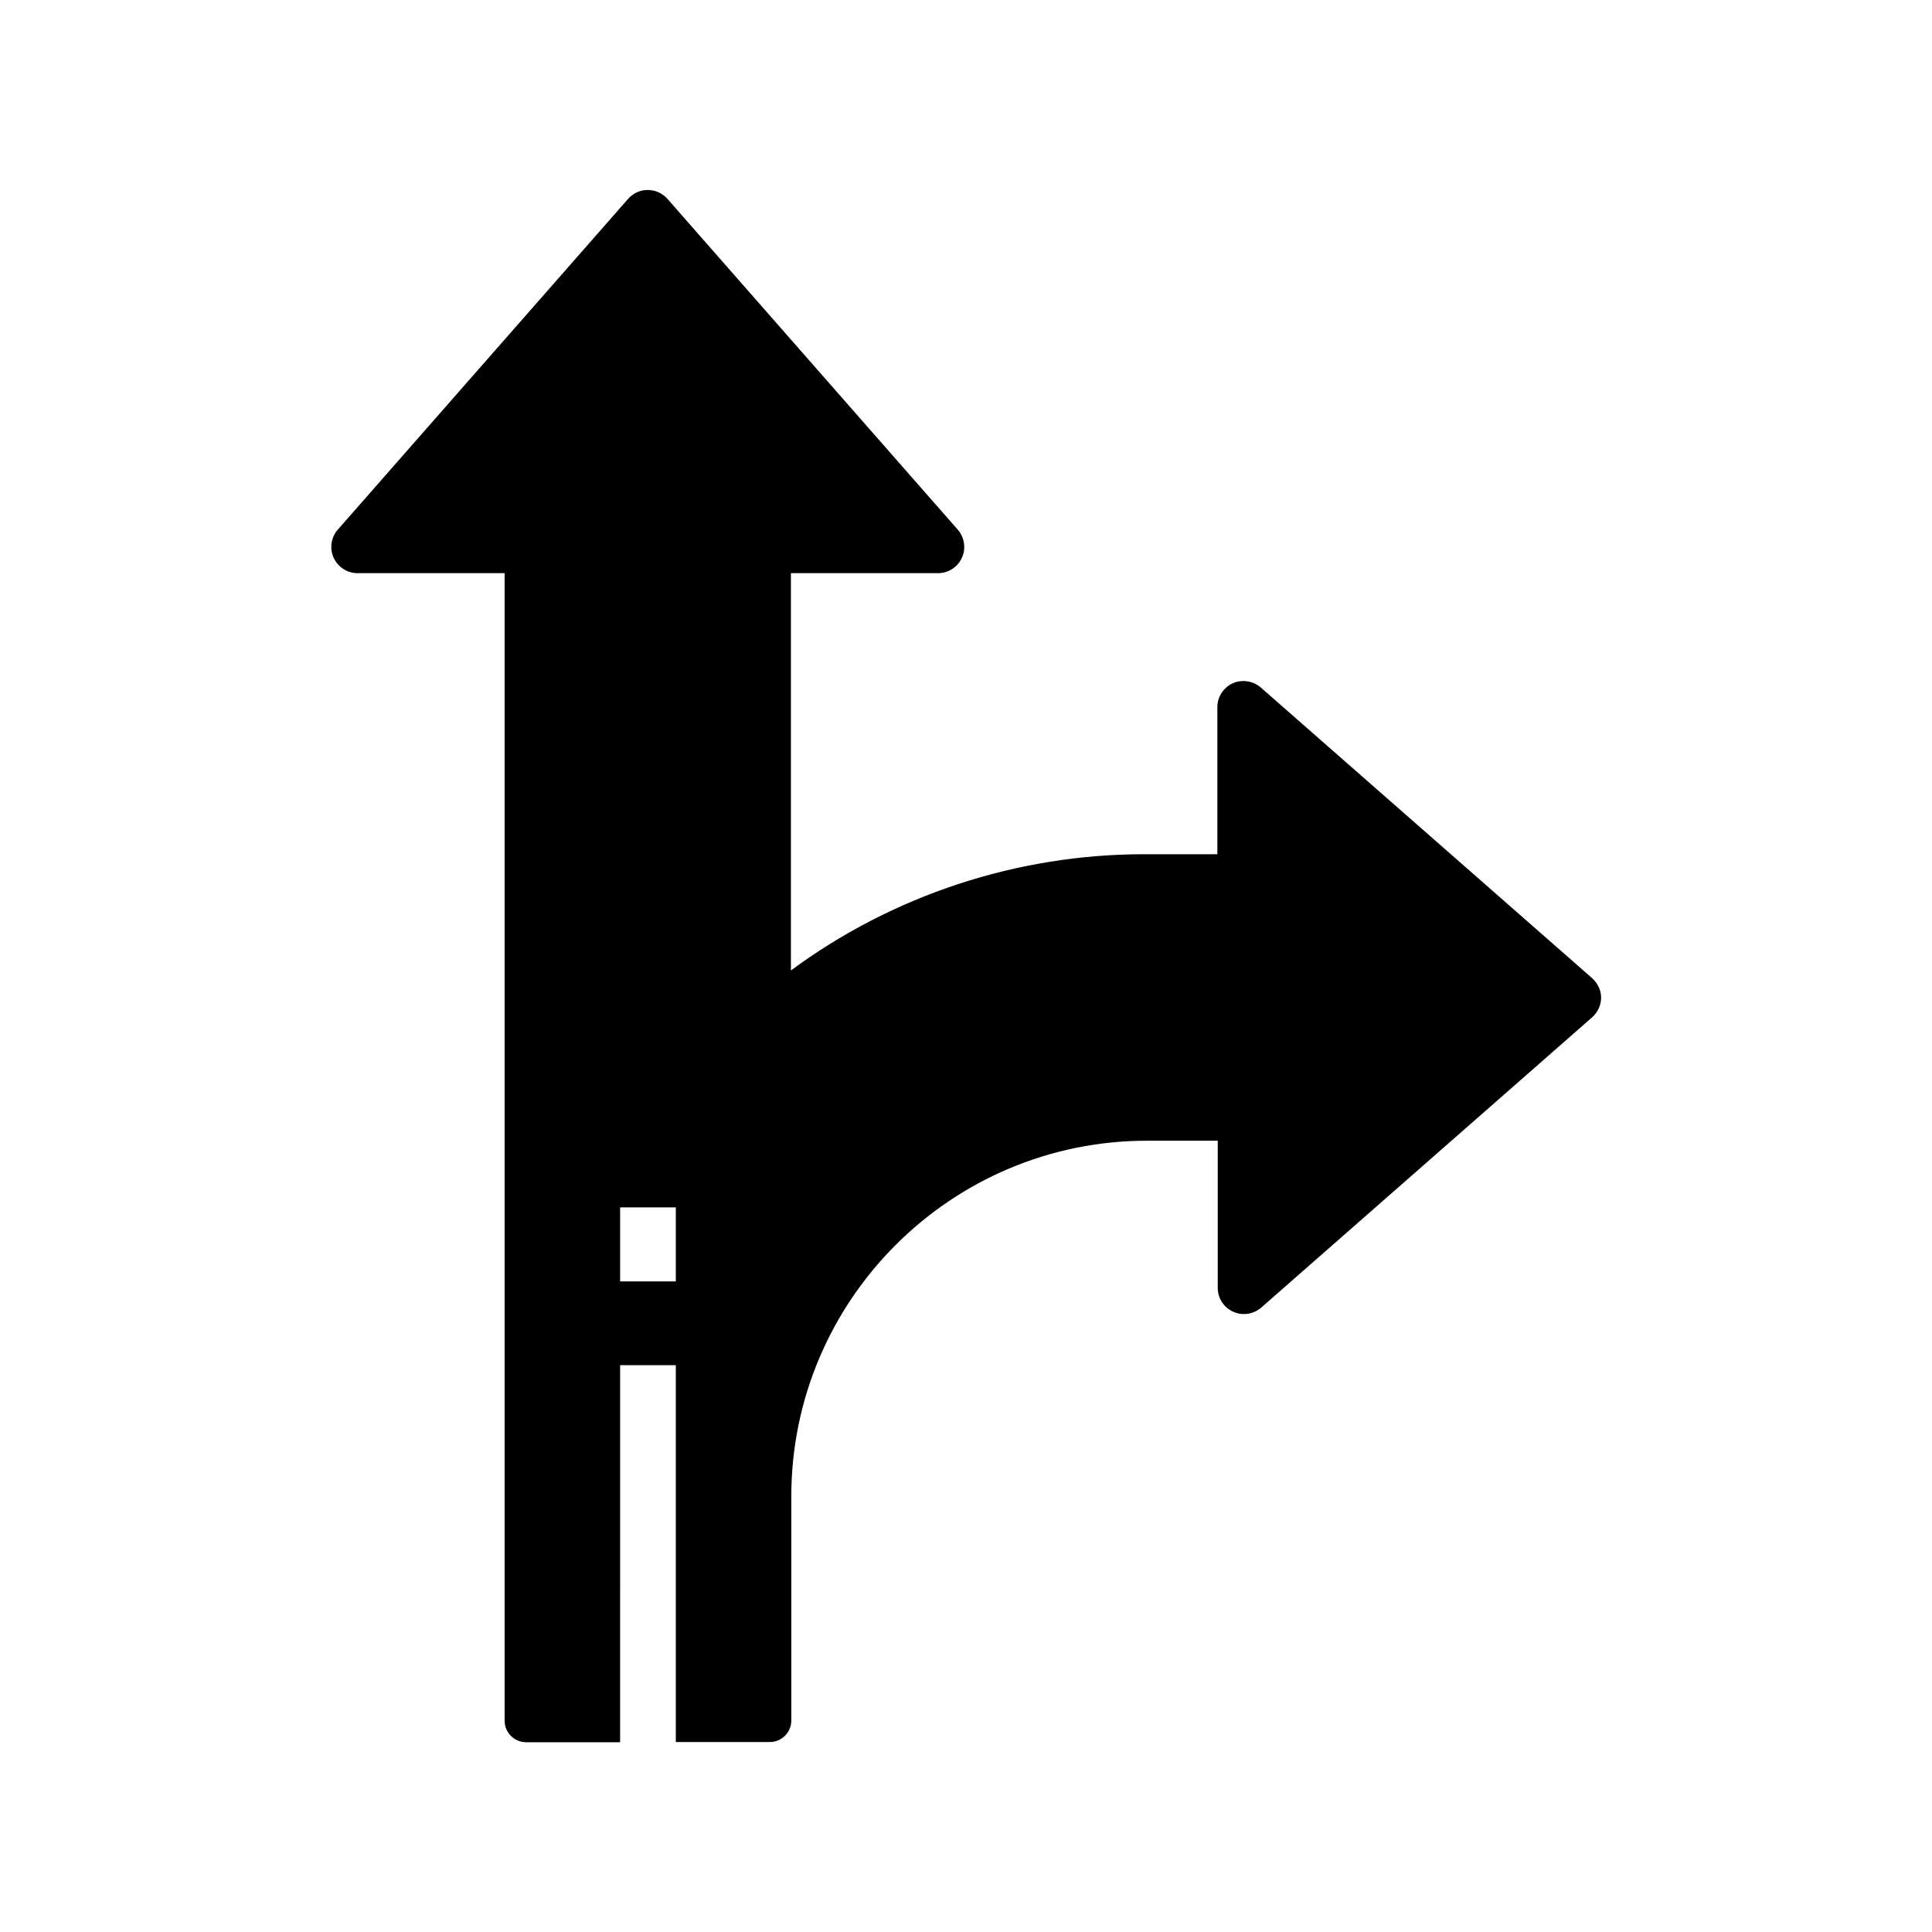
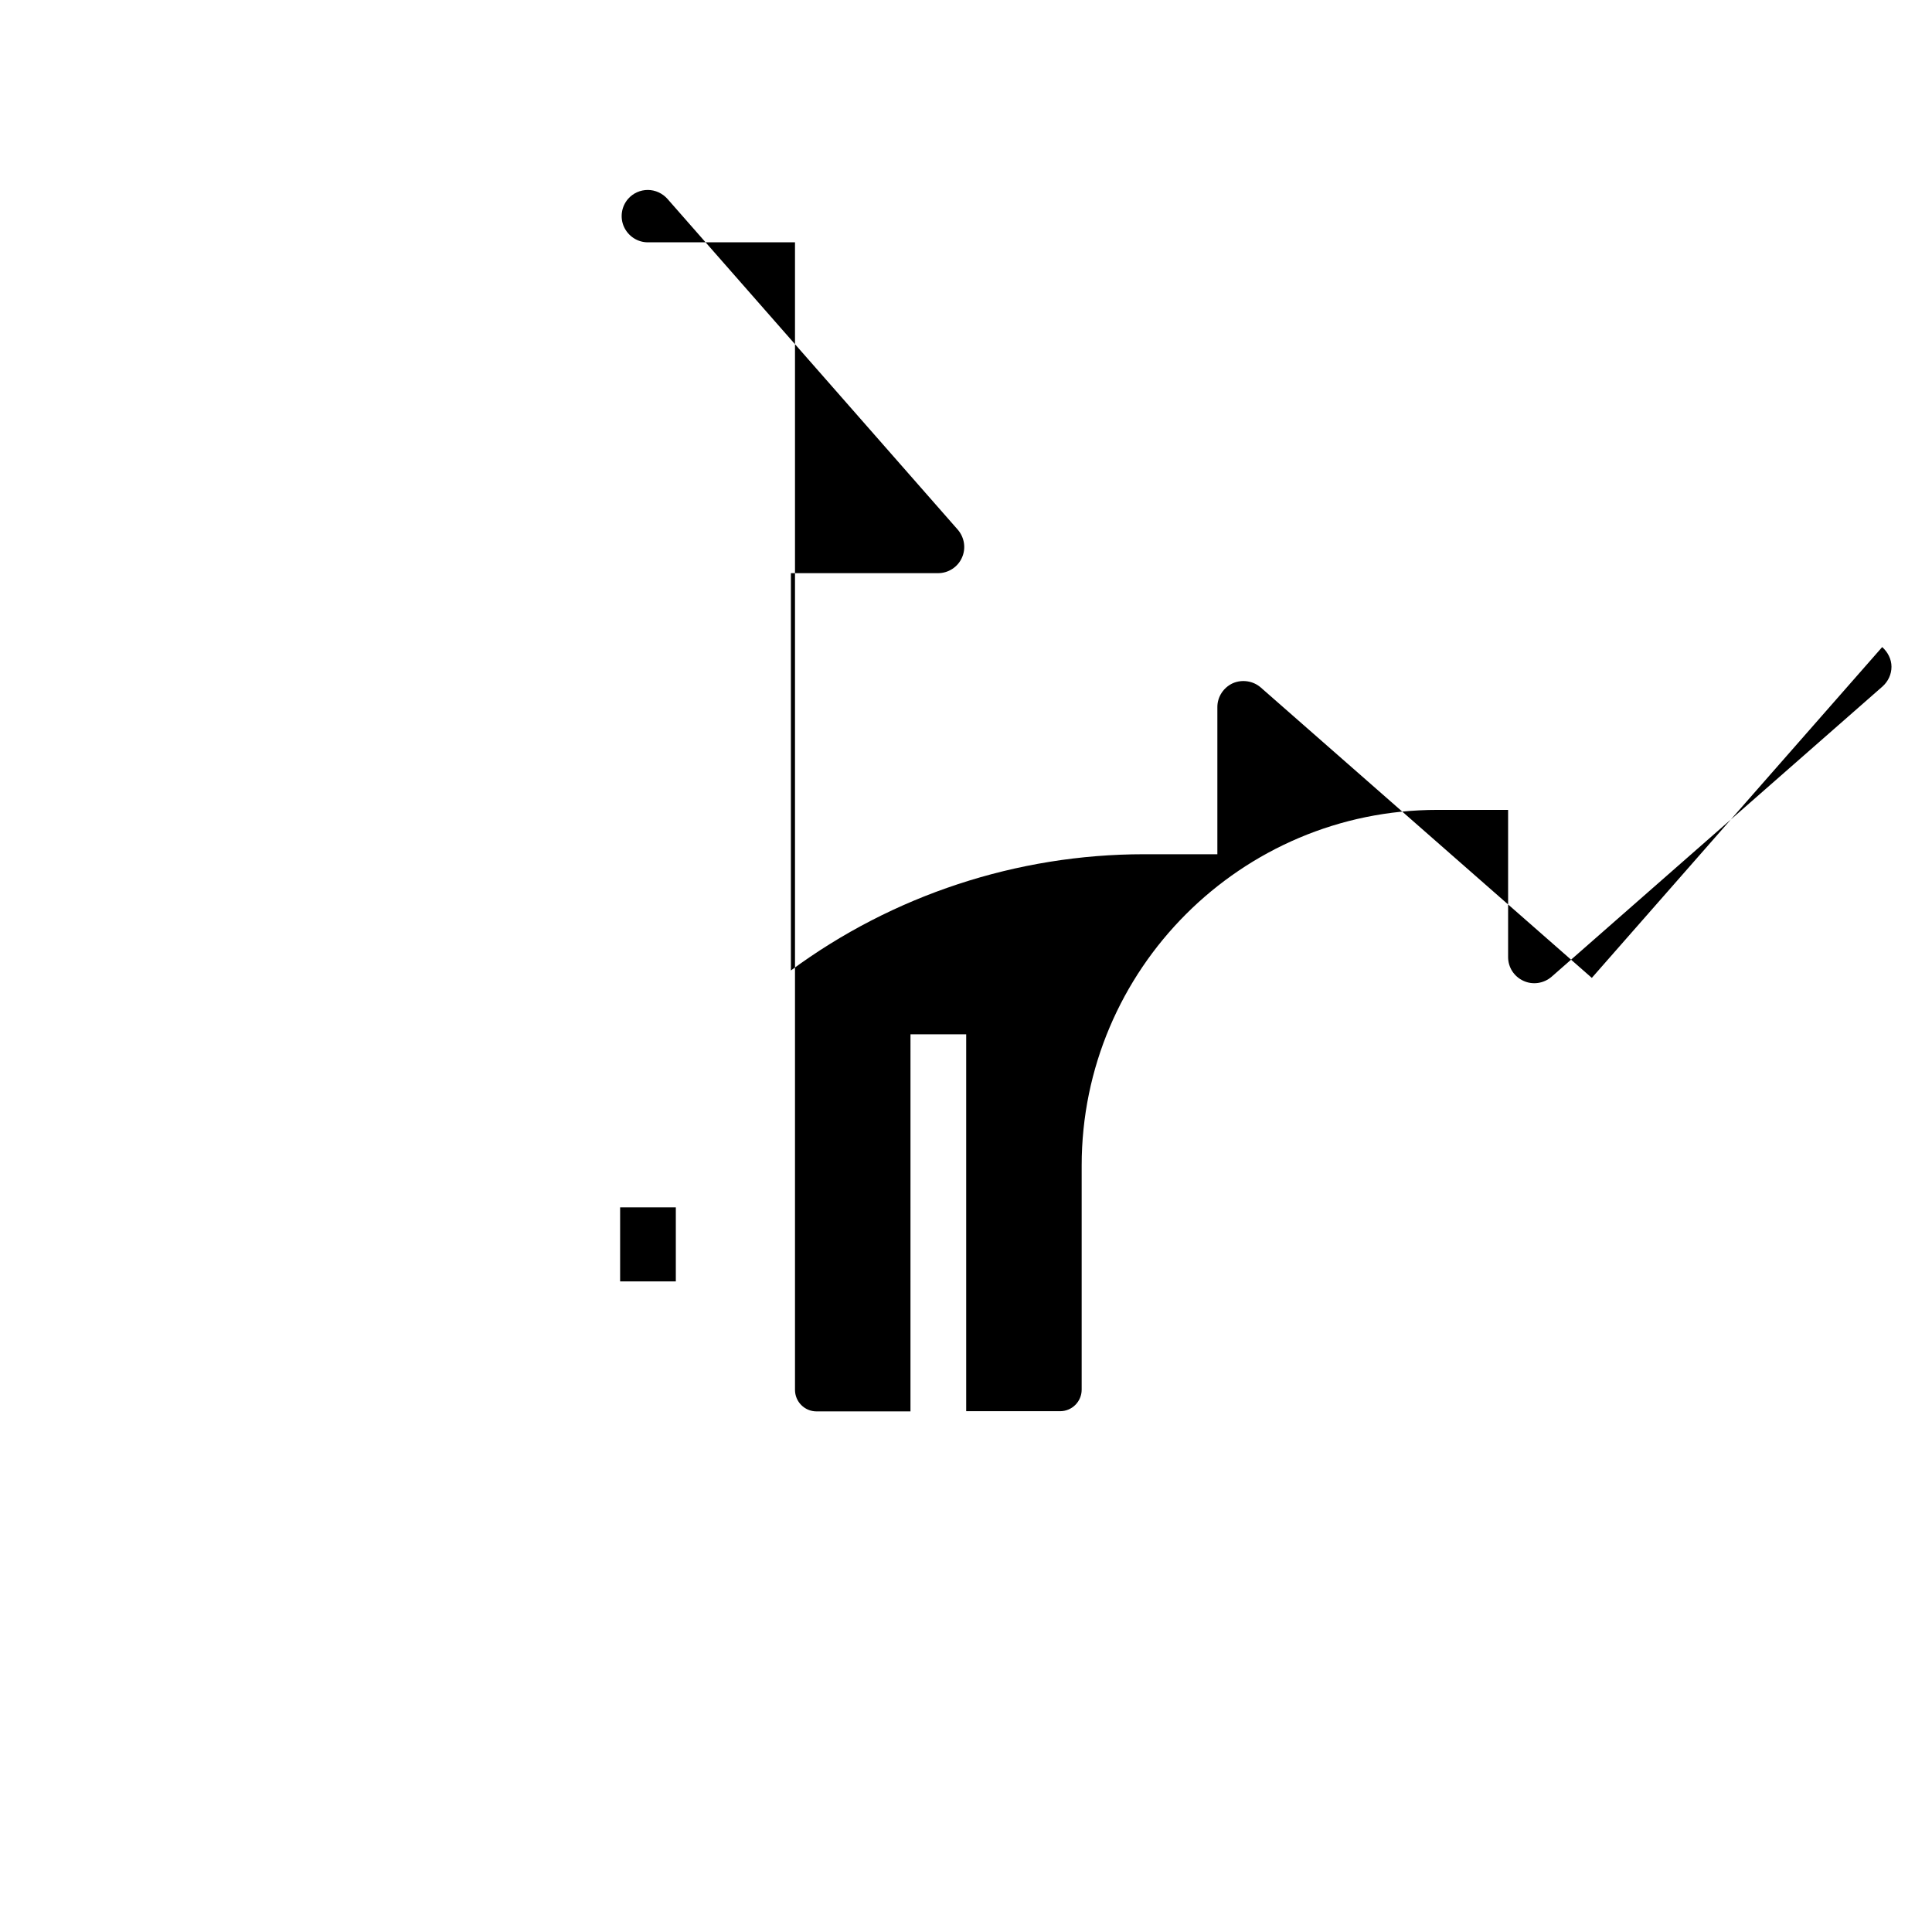
<svg xmlns="http://www.w3.org/2000/svg" fill="#000000" width="800px" height="800px" version="1.1" viewBox="144 144 512 512">
-   <path d="m565.85 403.15-87.723-76.949c-2.016-1.77-4.969-2.215-7.43-1.133-2.461 1.133-4.082 3.59-4.082 6.297v39.016h-19.484c-33.605 0-66.566 10.875-93.531 30.801v-105.29h39.016c2.707 0 5.215-1.625 6.297-4.082 1.133-2.461 0.688-5.363-1.082-7.43l-76.949-87.676c-1.328-1.477-3.199-2.363-5.215-2.363-1.969 0-3.887 0.836-5.215 2.363l-76.949 87.676c-1.77 2.016-2.215 4.969-1.082 7.43 1.133 2.461 3.59 4.082 6.297 4.082h39.016v304.11c0 3.148 2.559 5.707 5.707 5.707h24.895l0.004-99.926h14.762v99.875h24.895c3.148 0 5.707-2.559 5.707-5.707v-59.383c0-51.957 42.262-94.266 94.266-94.266h18.746v39.016c0 2.707 1.574 5.164 4.082 6.297 2.461 1.133 5.363 0.688 7.43-1.082l87.723-76.949c1.477-1.328 2.363-3.199 2.363-5.215 0-2.019-0.984-3.887-2.461-5.215zm-257.51 80.391v-19.582h14.762v19.633h-14.762z" />
+   <path d="m565.85 403.15-87.723-76.949c-2.016-1.77-4.969-2.215-7.43-1.133-2.461 1.133-4.082 3.59-4.082 6.297v39.016h-19.484c-33.605 0-66.566 10.875-93.531 30.801v-105.29h39.016c2.707 0 5.215-1.625 6.297-4.082 1.133-2.461 0.688-5.363-1.082-7.43l-76.949-87.676c-1.328-1.477-3.199-2.363-5.215-2.363-1.969 0-3.887 0.836-5.215 2.363c-1.77 2.016-2.215 4.969-1.082 7.43 1.133 2.461 3.59 4.082 6.297 4.082h39.016v304.11c0 3.148 2.559 5.707 5.707 5.707h24.895l0.004-99.926h14.762v99.875h24.895c3.148 0 5.707-2.559 5.707-5.707v-59.383c0-51.957 42.262-94.266 94.266-94.266h18.746v39.016c0 2.707 1.574 5.164 4.082 6.297 2.461 1.133 5.363 0.688 7.43-1.082l87.723-76.949c1.477-1.328 2.363-3.199 2.363-5.215 0-2.019-0.984-3.887-2.461-5.215zm-257.51 80.391v-19.582h14.762v19.633h-14.762z" />
</svg>